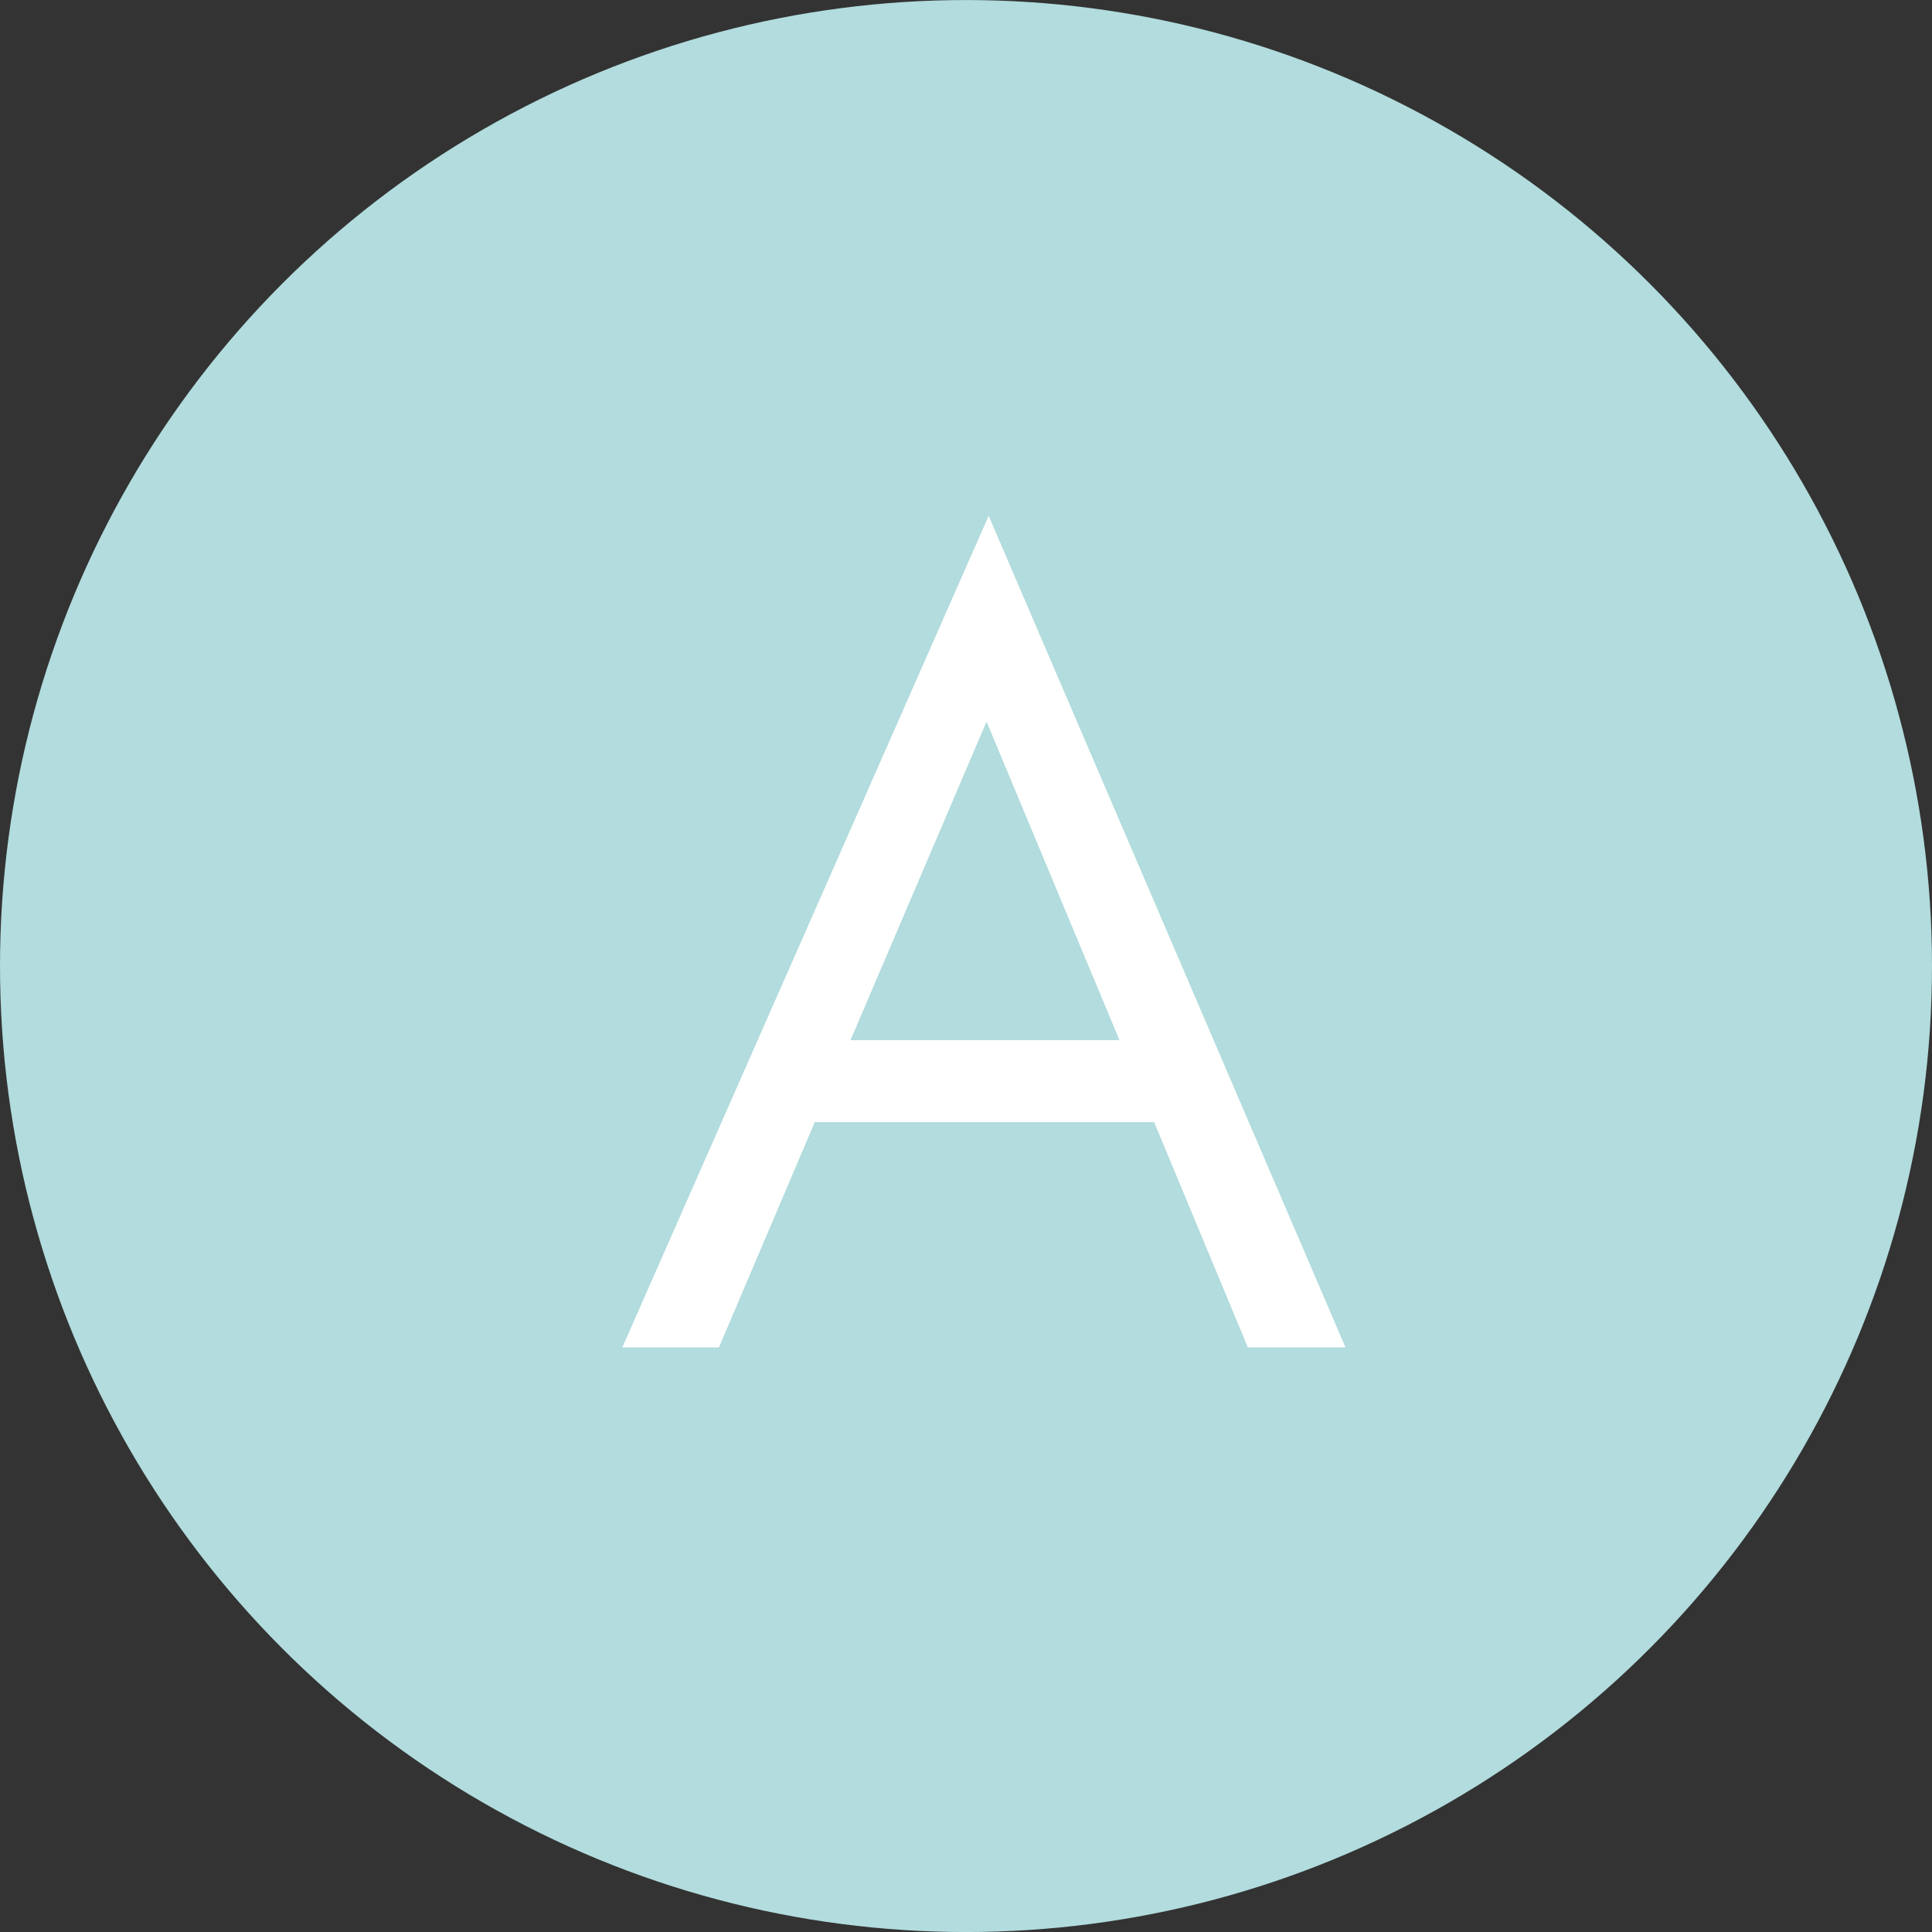
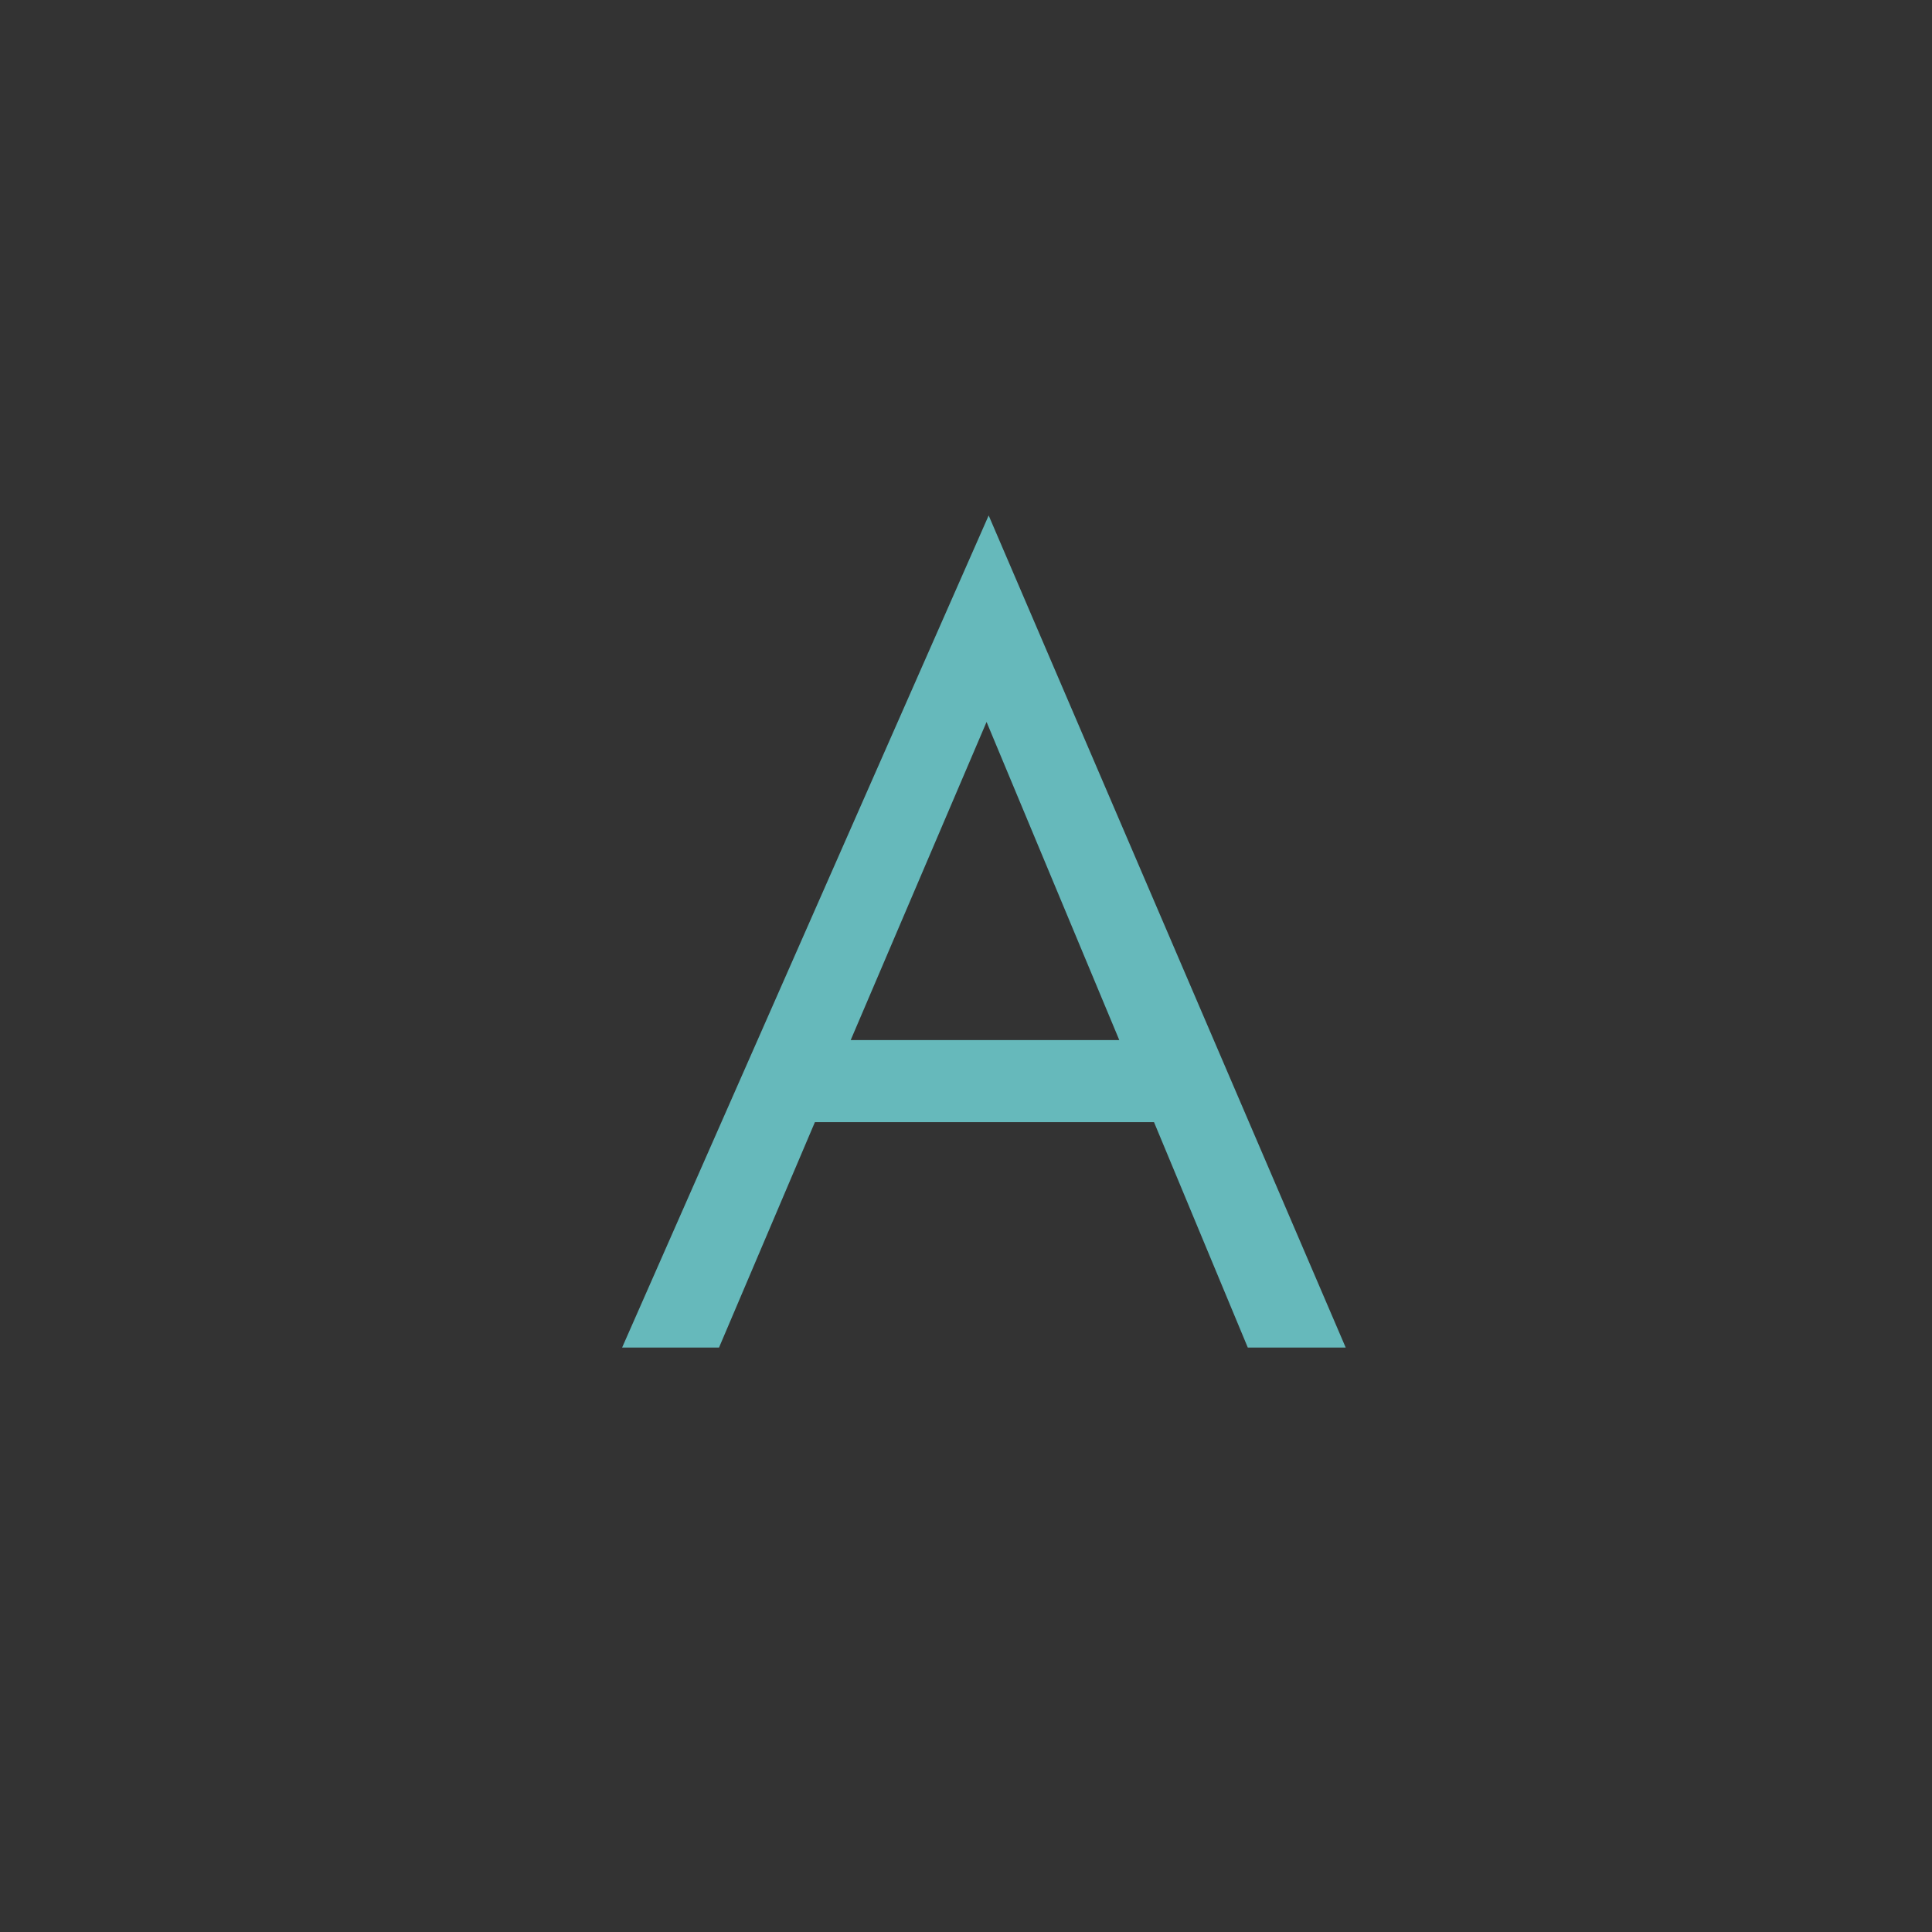
<svg xmlns="http://www.w3.org/2000/svg" version="1.1" id="レイヤー_1" x="0px" y="0px" width="56px" height="56px" viewBox="0 0 56 56" enable-background="new 0 0 56 56" xml:space="preserve">
  <rect x="0" y="0" width="56" height="56" fill="#333333" stroke="none" />
  <g>
-     <circle fill="#B2DCDD" cx="28" cy="28.001" r="28" />
    <path fill="#66B9BB" d="M23.62,32.527l-2.779,6.533h-2.809l10.625-24.119l10.349,24.119h-2.838l-2.718-6.533H23.62z M28.596,20.926   l-3.938,9.221h7.785L28.596,20.926z" />
-     <path fill="#FFFFFF" d="M23.62,32.527l-2.779,6.533h-2.809l10.625-24.119l10.349,24.119h-2.838l-2.718-6.533H23.62z M28.596,20.926   l-3.938,9.221h7.785L28.596,20.926z" />
  </g>
</svg>